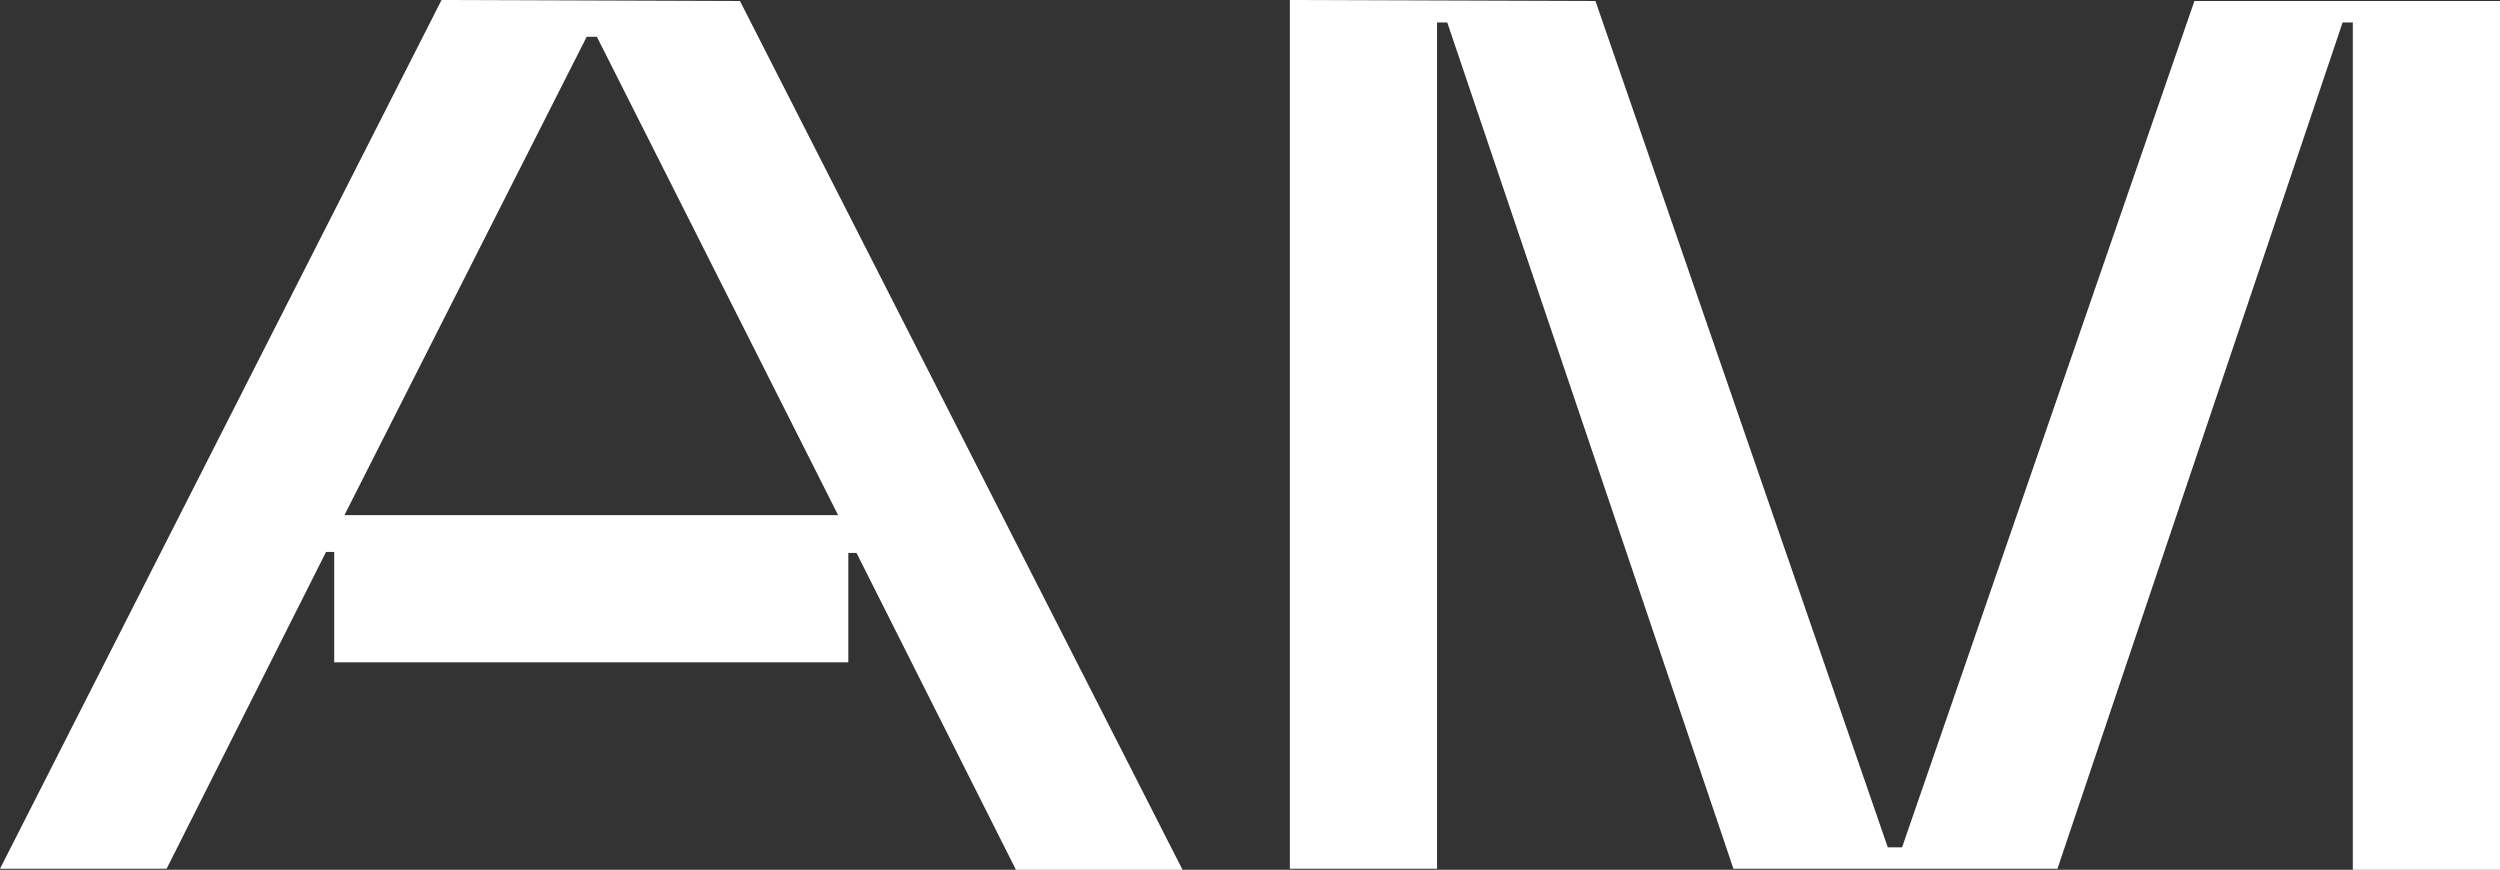
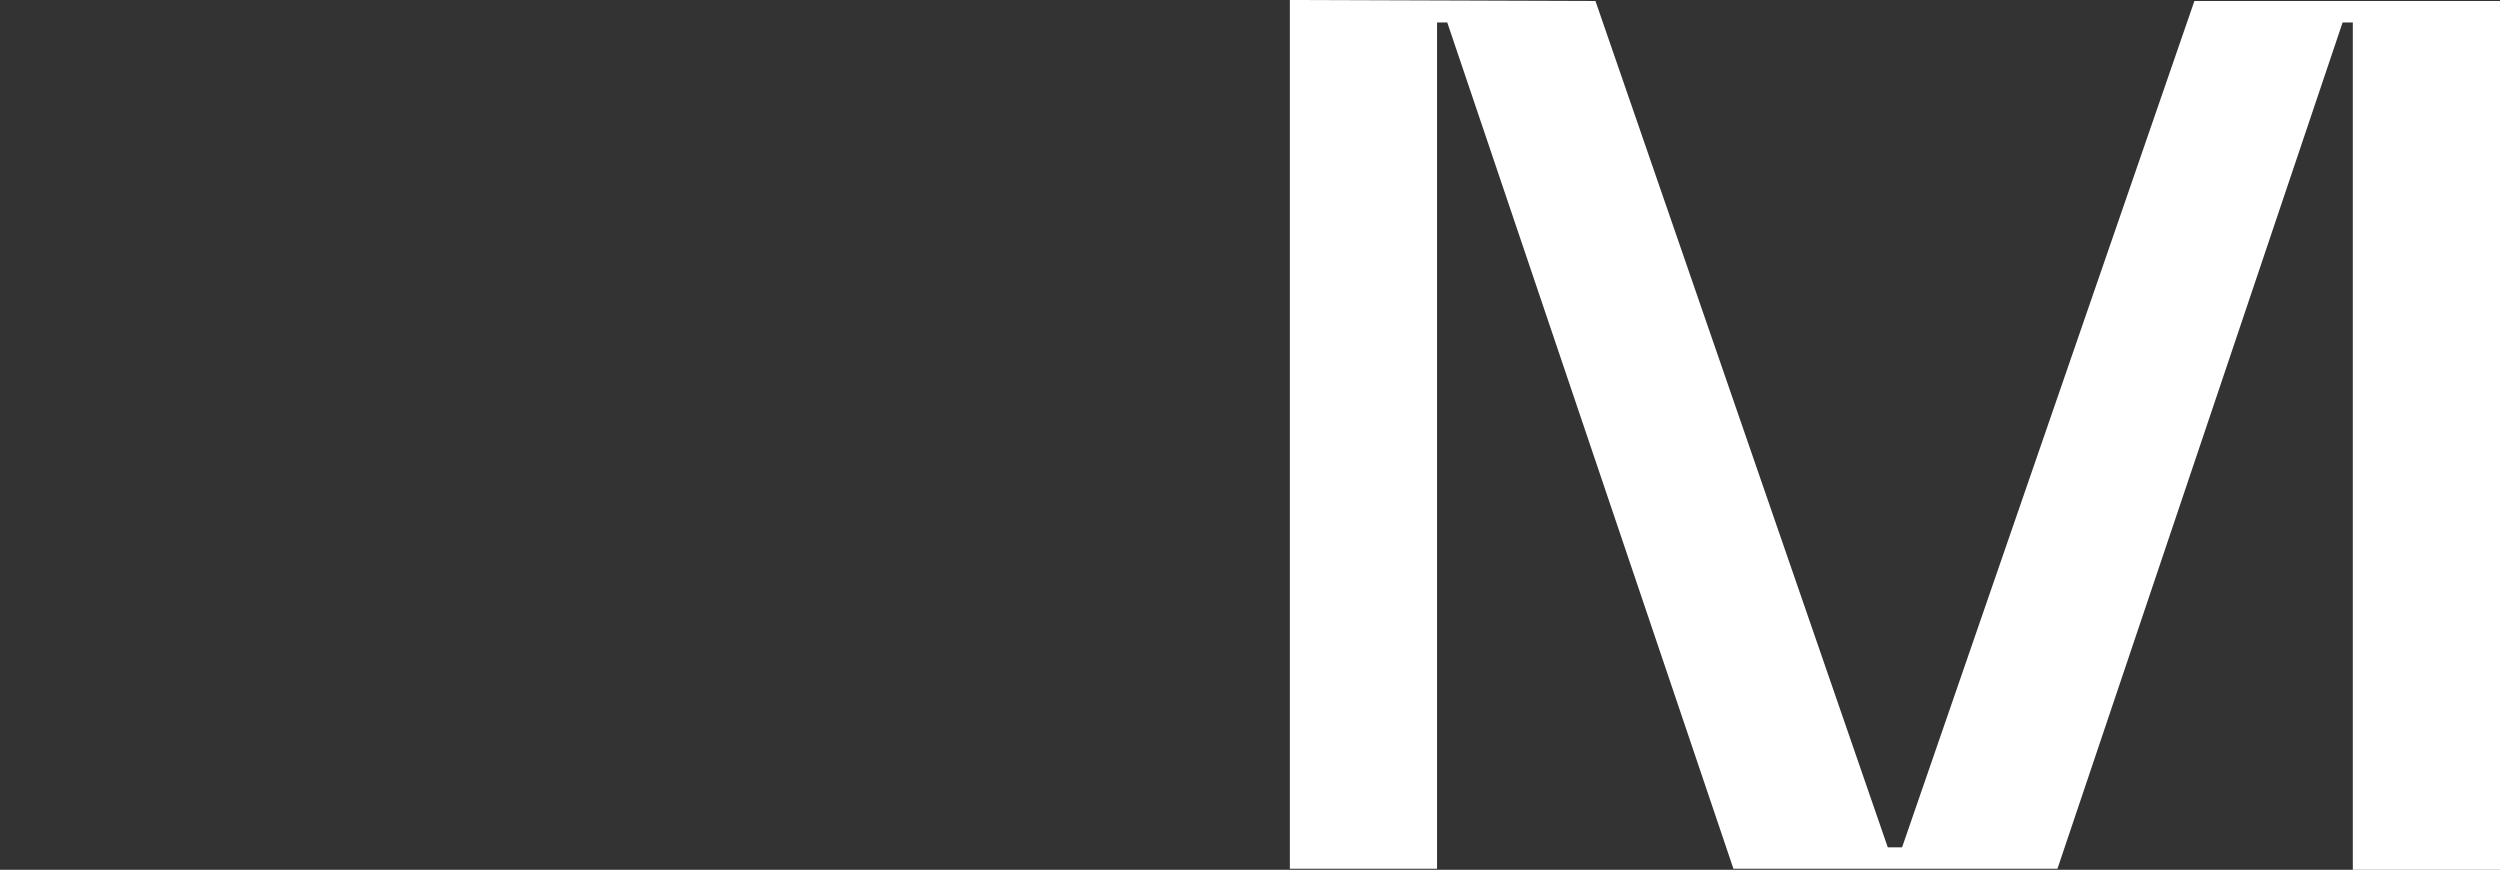
<svg xmlns="http://www.w3.org/2000/svg" id="Слой_1" x="0px" y="0px" viewBox="0 0 244.6 85.1" style="enable-background:new 0 0 244.6 85.1;" xml:space="preserve">
  <rect x="0" y="0" width="244.6" height="85.1" fill="#333333" stroke="none" />
  <style type="text/css"> .st0{fill:#FFFFFF;} </style>
  <g>
-     <path class="st0" d="M72.4,0.1l43.3,85H99.4l-15.6-31H83v10.7H32.7V54h-0.8L16.3,85H0L43.2,0L72.4,0.1L72.4,0.1z M33.7,50.4H82 L58.4,3.6h-1L33.7,50.4z" />
    <path class="st0" d="M156.1,0.1l28.6,82.8h1.4l28.6-82.8h29.9v85h-14.4V2.2h-1L201.3,85h-31.7l-28-82.8h-1V85h-14.4V0L156.1,0.1 L156.1,0.1z" />
  </g>
</svg>